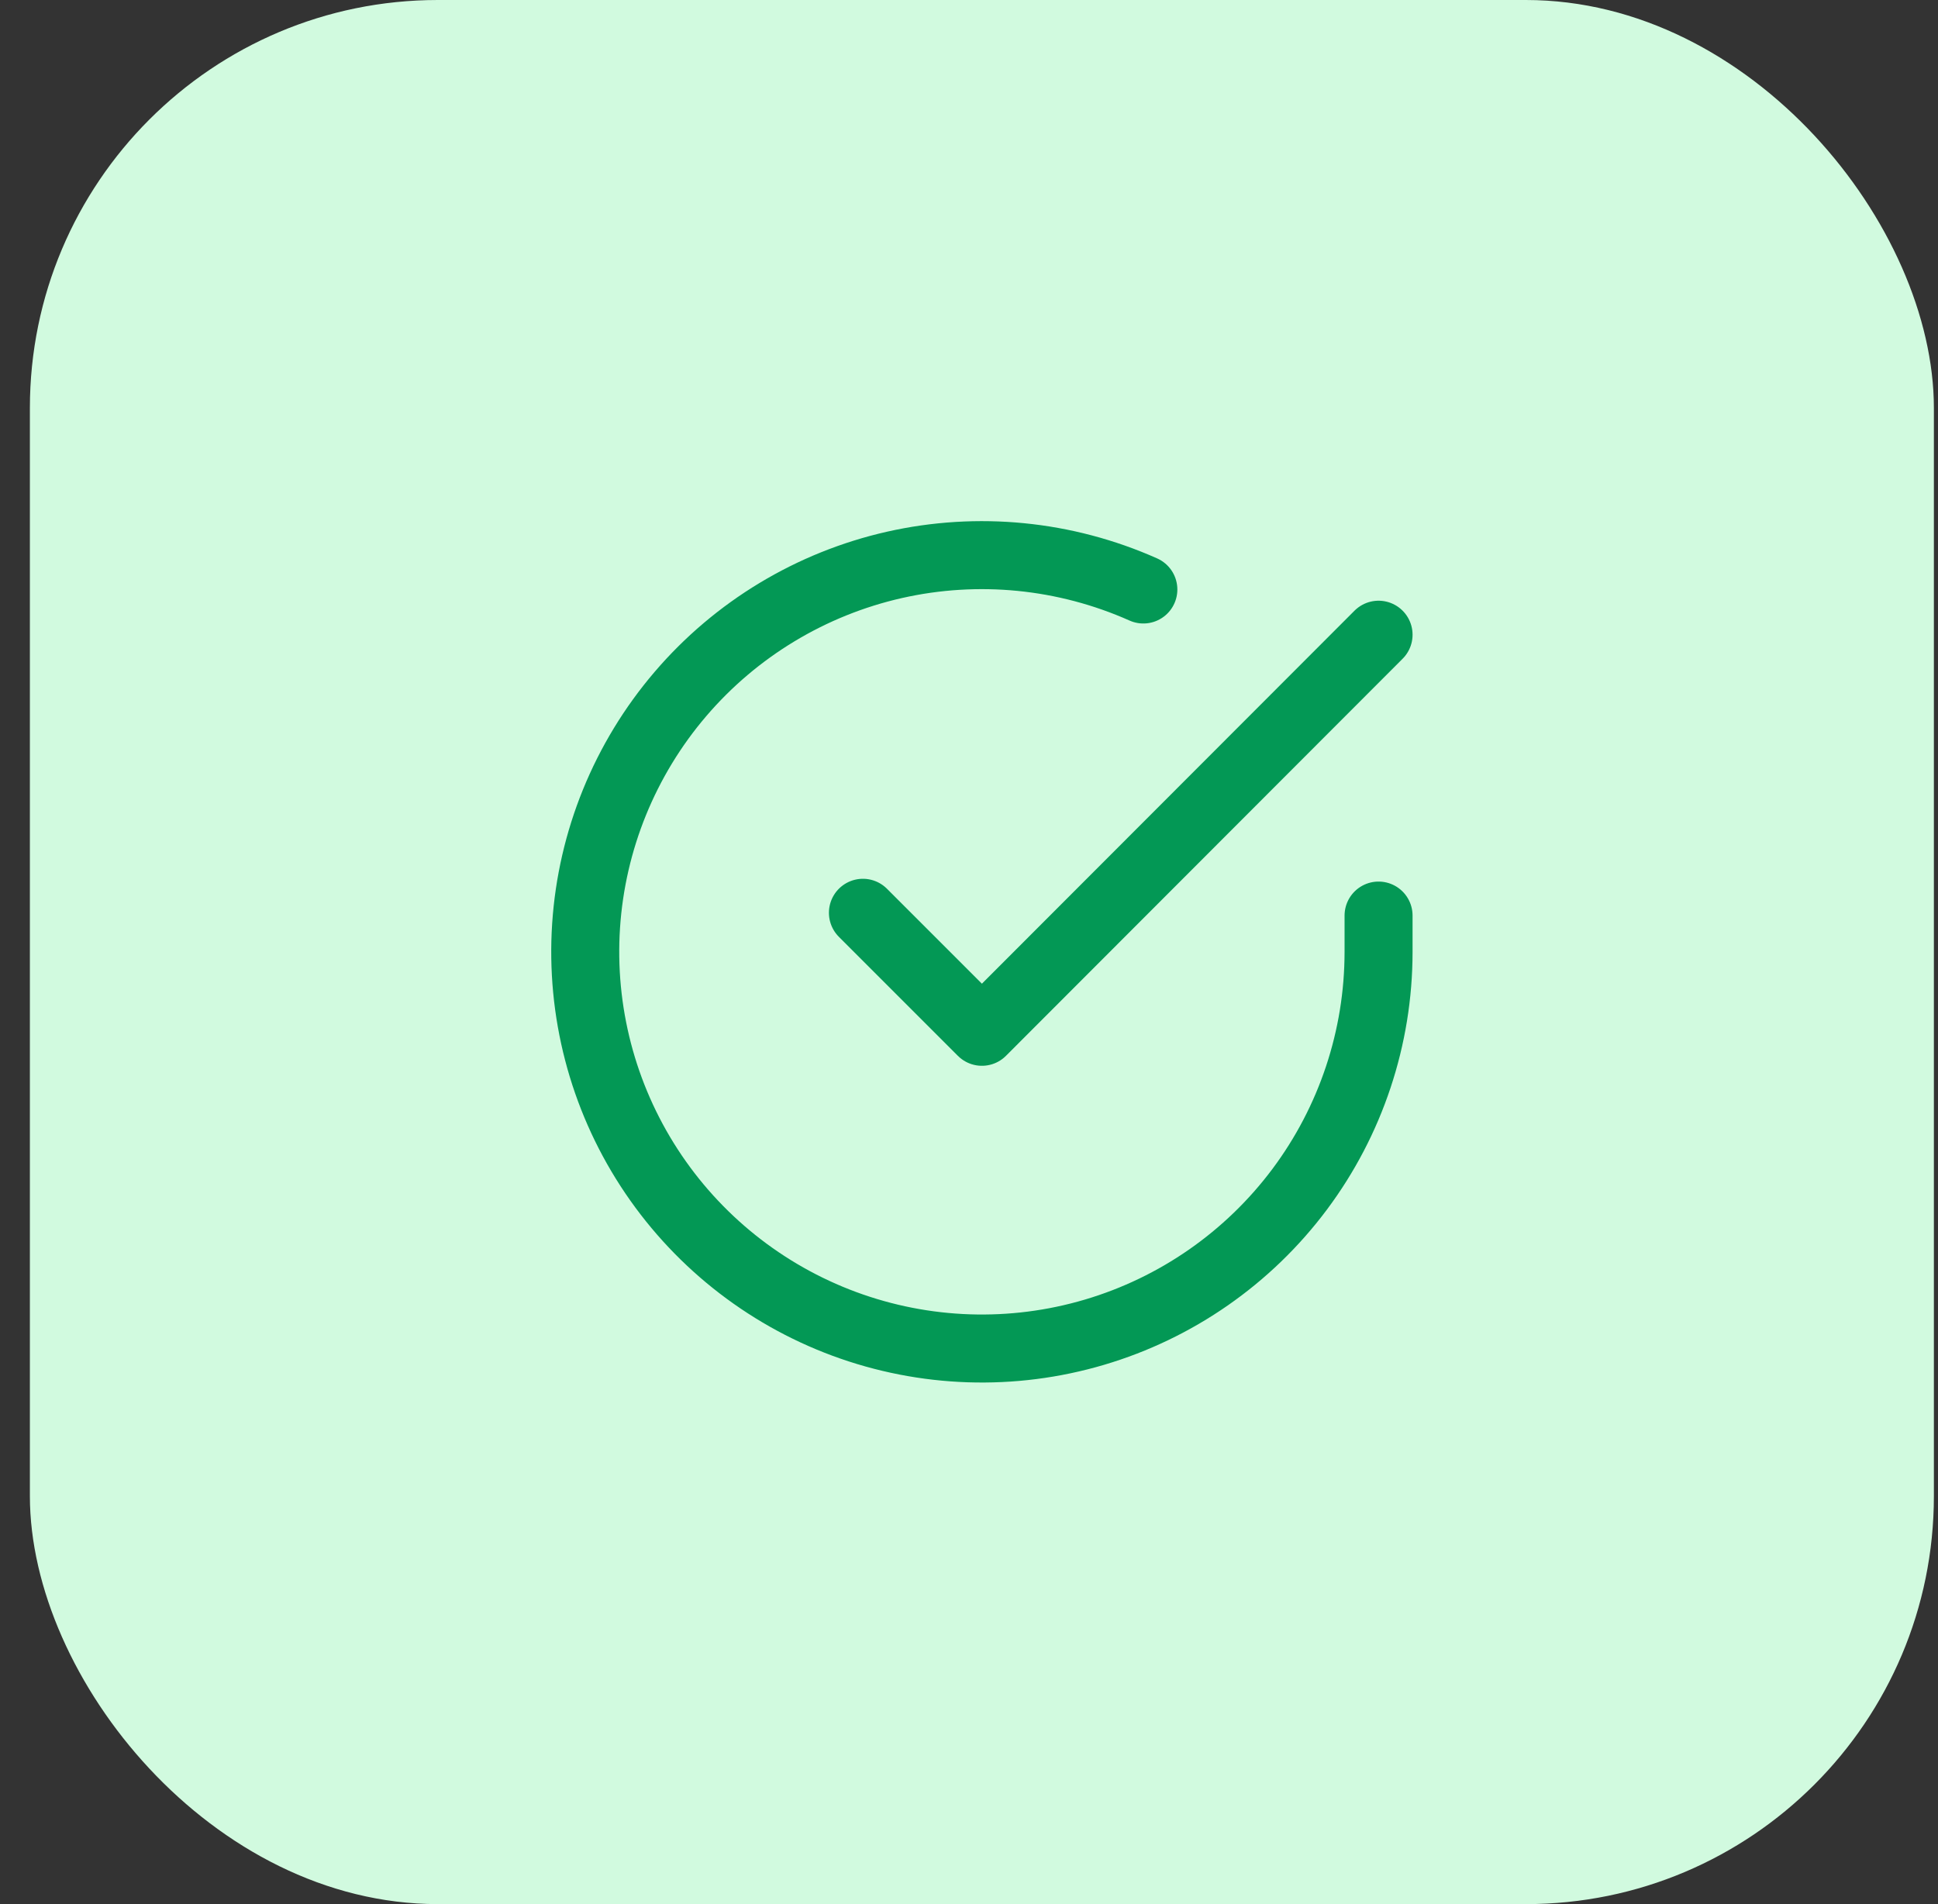
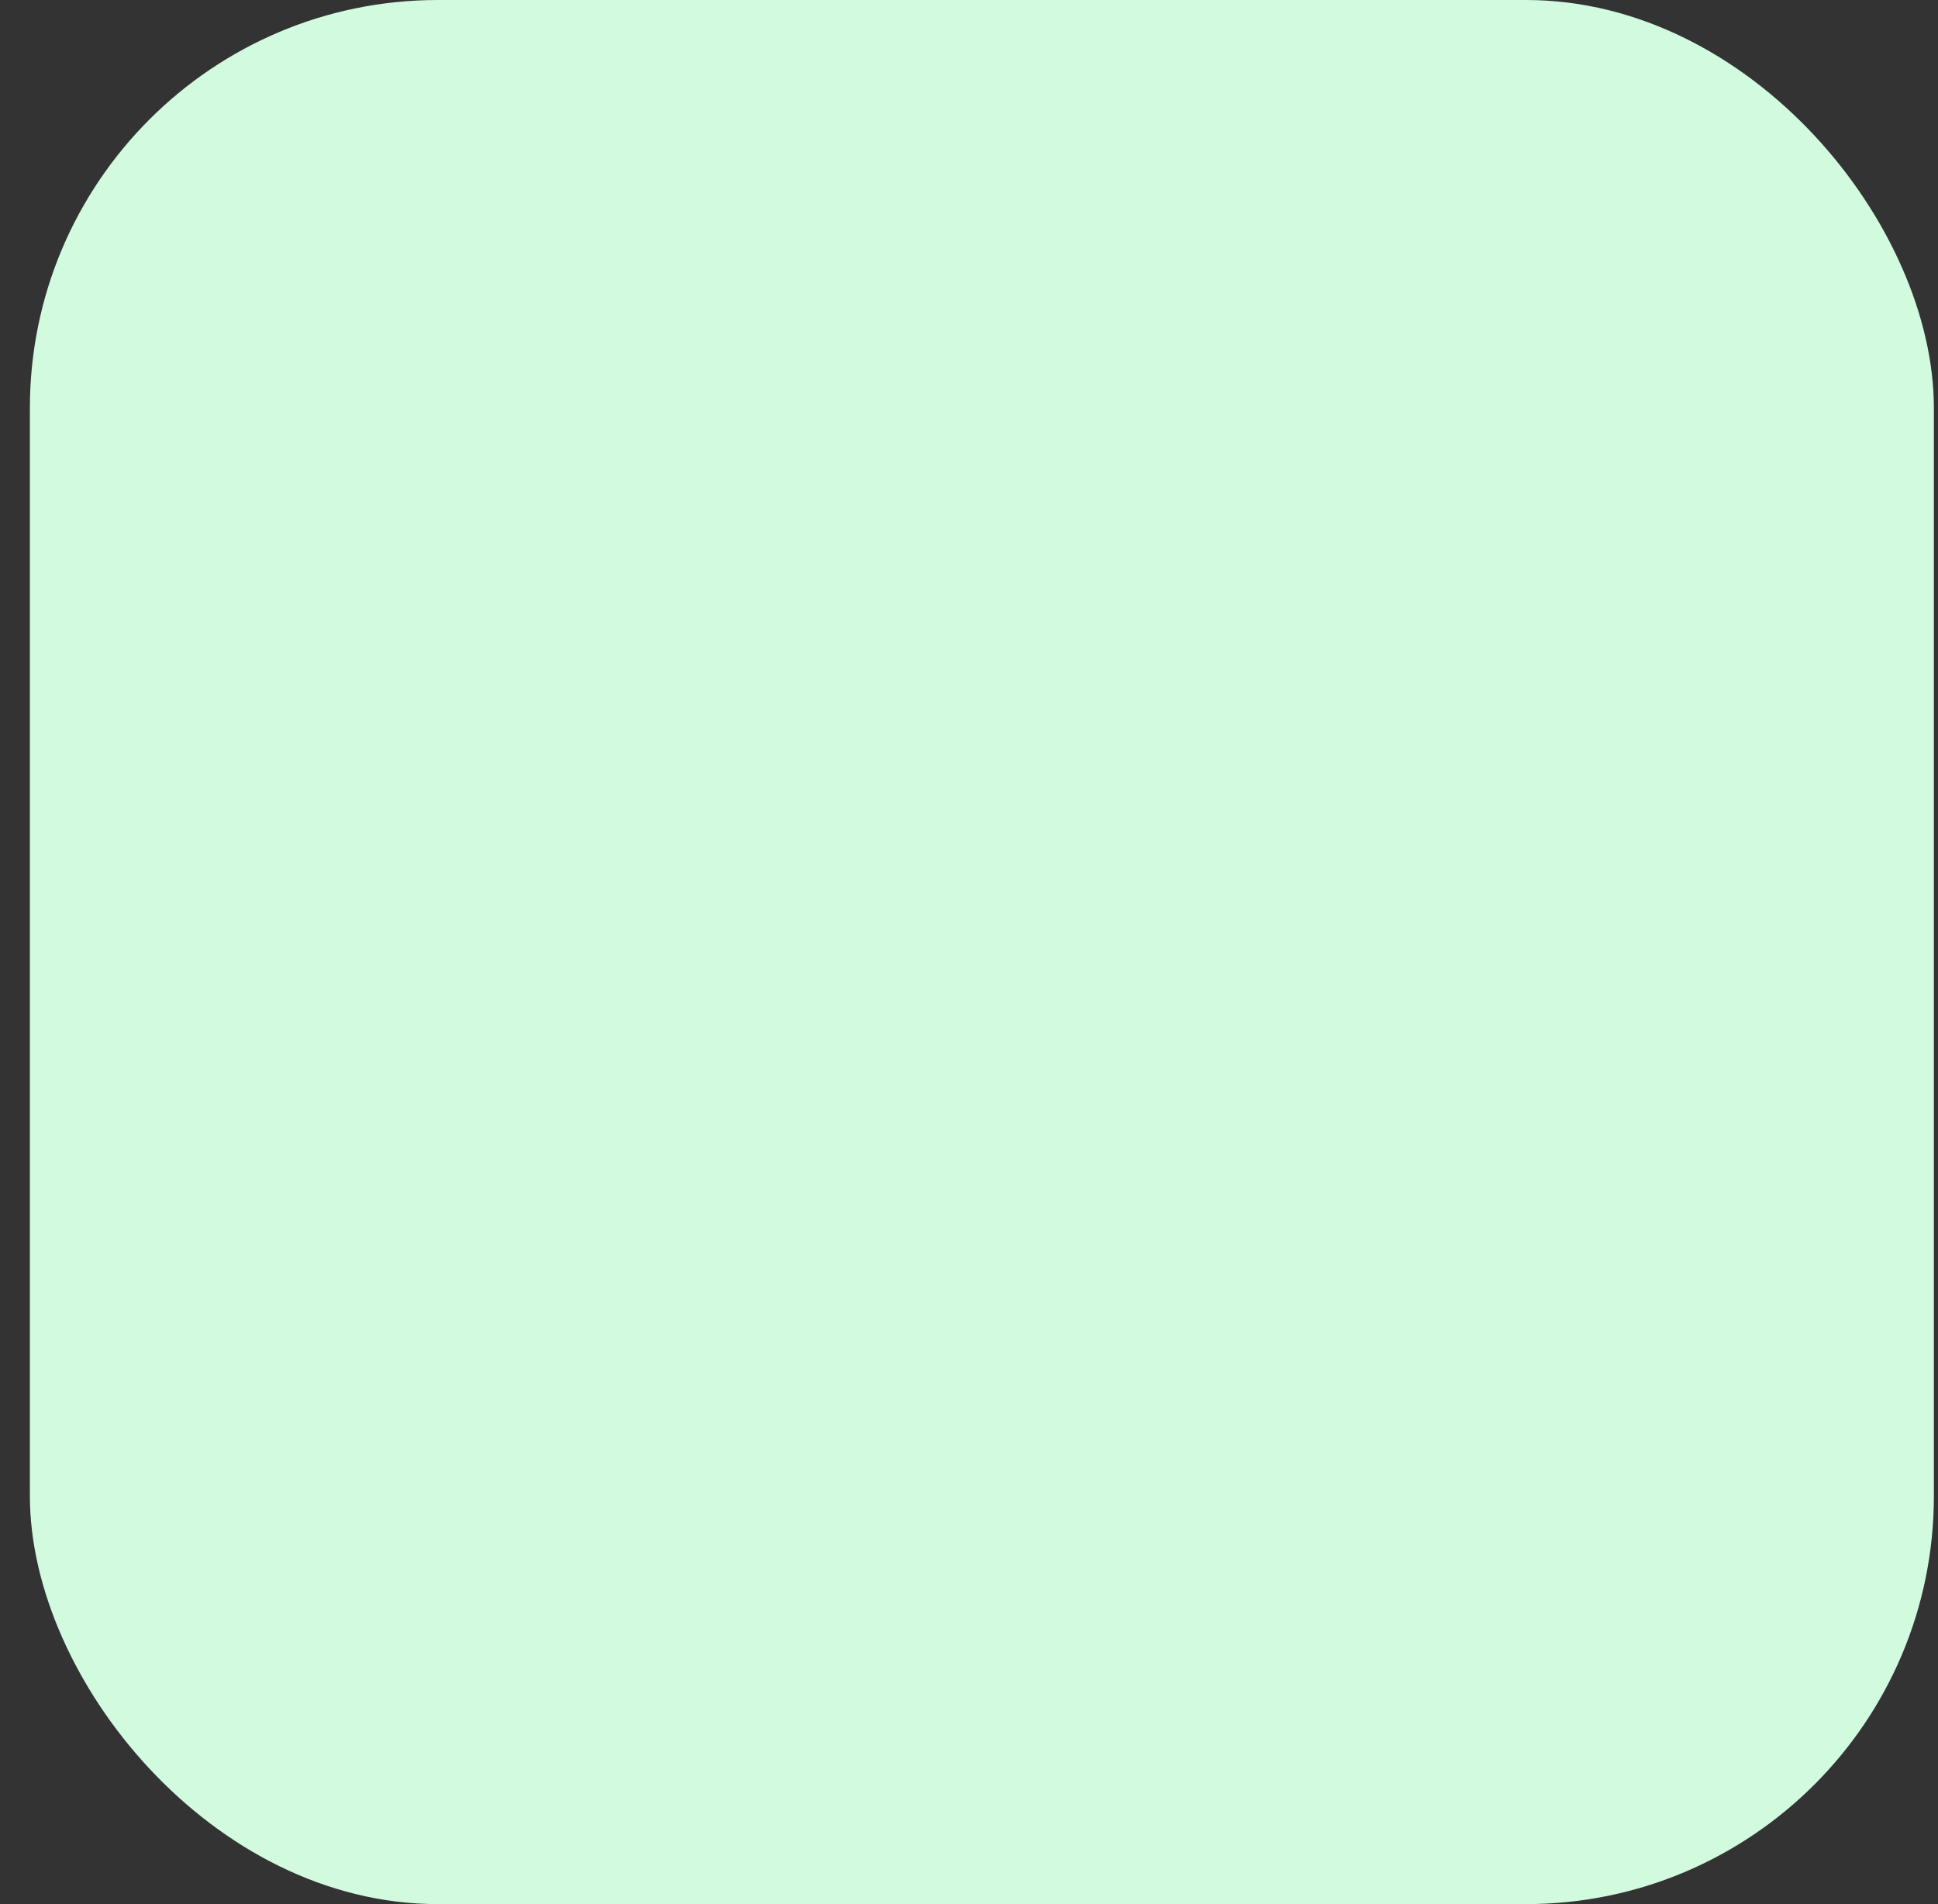
<svg xmlns="http://www.w3.org/2000/svg" width="57" height="56" viewBox="0 0 57 56" fill="none">
  <rect x="0" y="0" width="57" height="56" fill="#333333" stroke="none" />
  <rect x="0.879" width="56" height="56" rx="12" fill="#D1FADF" />
-   <path d="M40.546 26.927V28C40.545 30.516 39.73 32.964 38.224 34.979C36.717 36.994 34.6 38.468 32.188 39.181C29.775 39.895 27.196 39.809 24.836 38.937C22.477 38.065 20.462 36.454 19.092 34.343C17.723 32.233 17.073 29.736 17.238 27.226C17.404 24.715 18.376 22.326 20.011 20.413C21.645 18.501 23.855 17.168 26.308 16.613C28.762 16.059 31.33 16.313 33.628 17.337M40.546 18.667L28.88 30.345L25.38 26.845" stroke="#039855" stroke-width="2" stroke-linecap="round" stroke-linejoin="round" />
</svg>